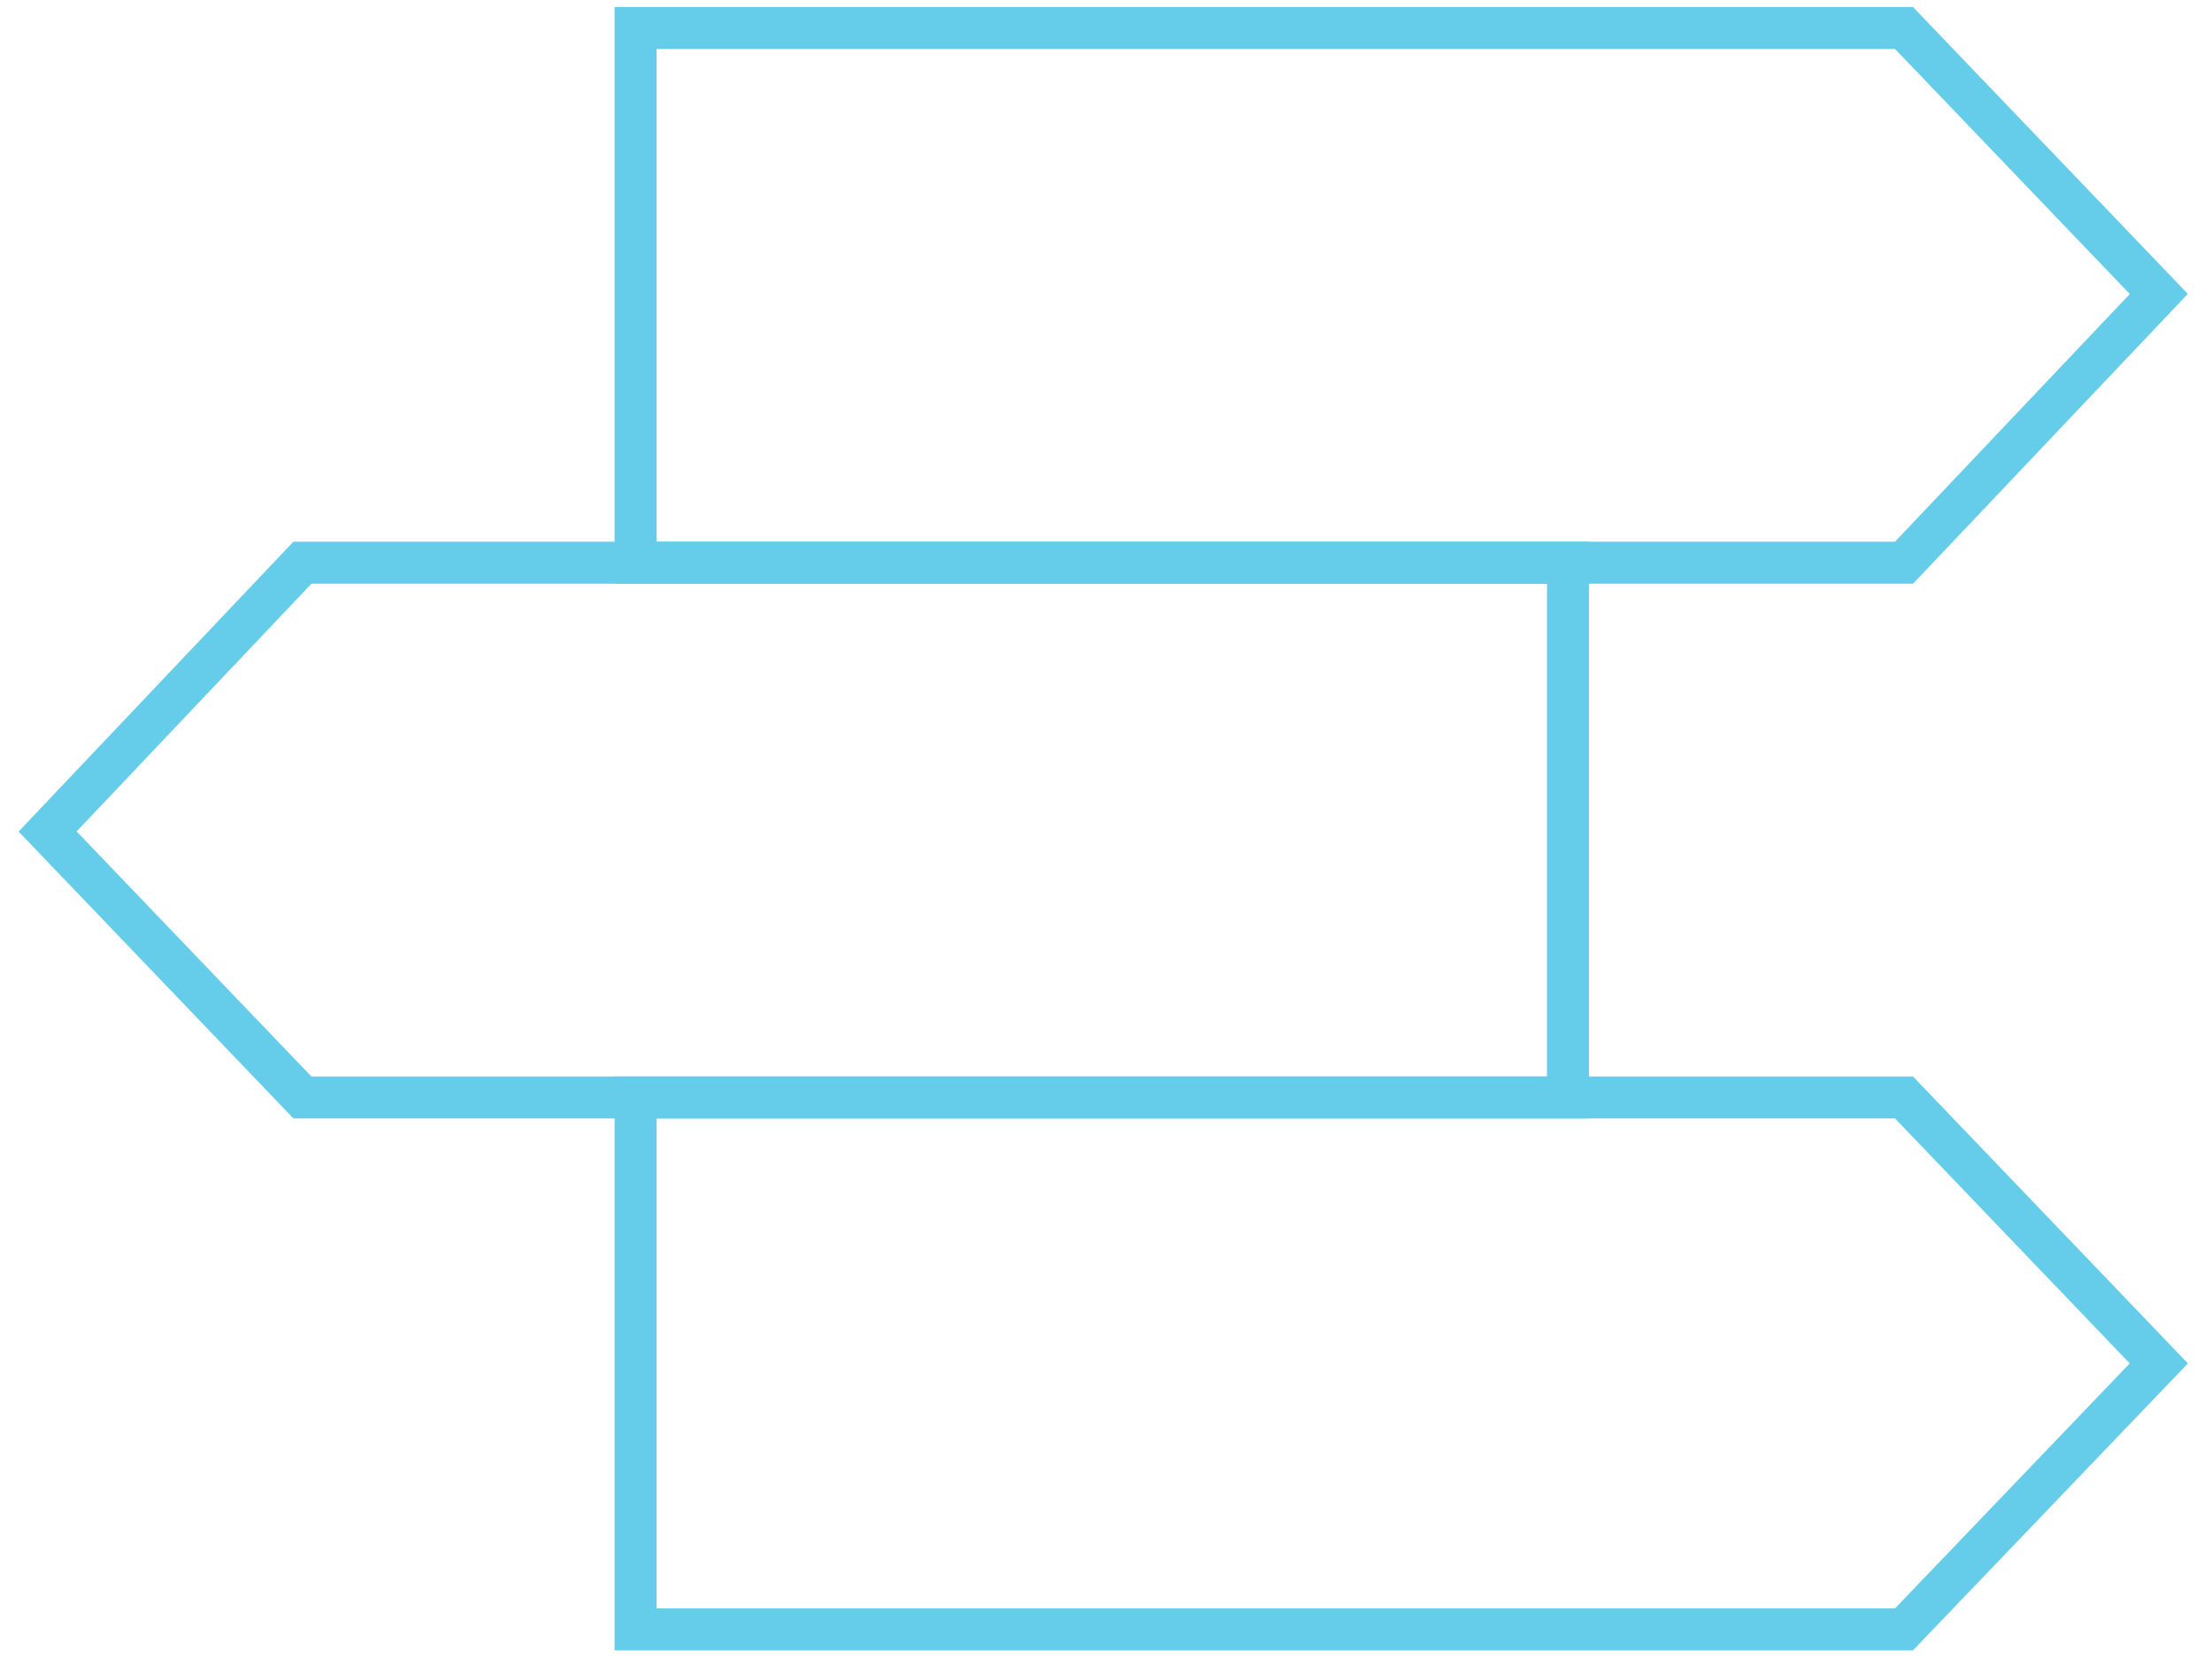
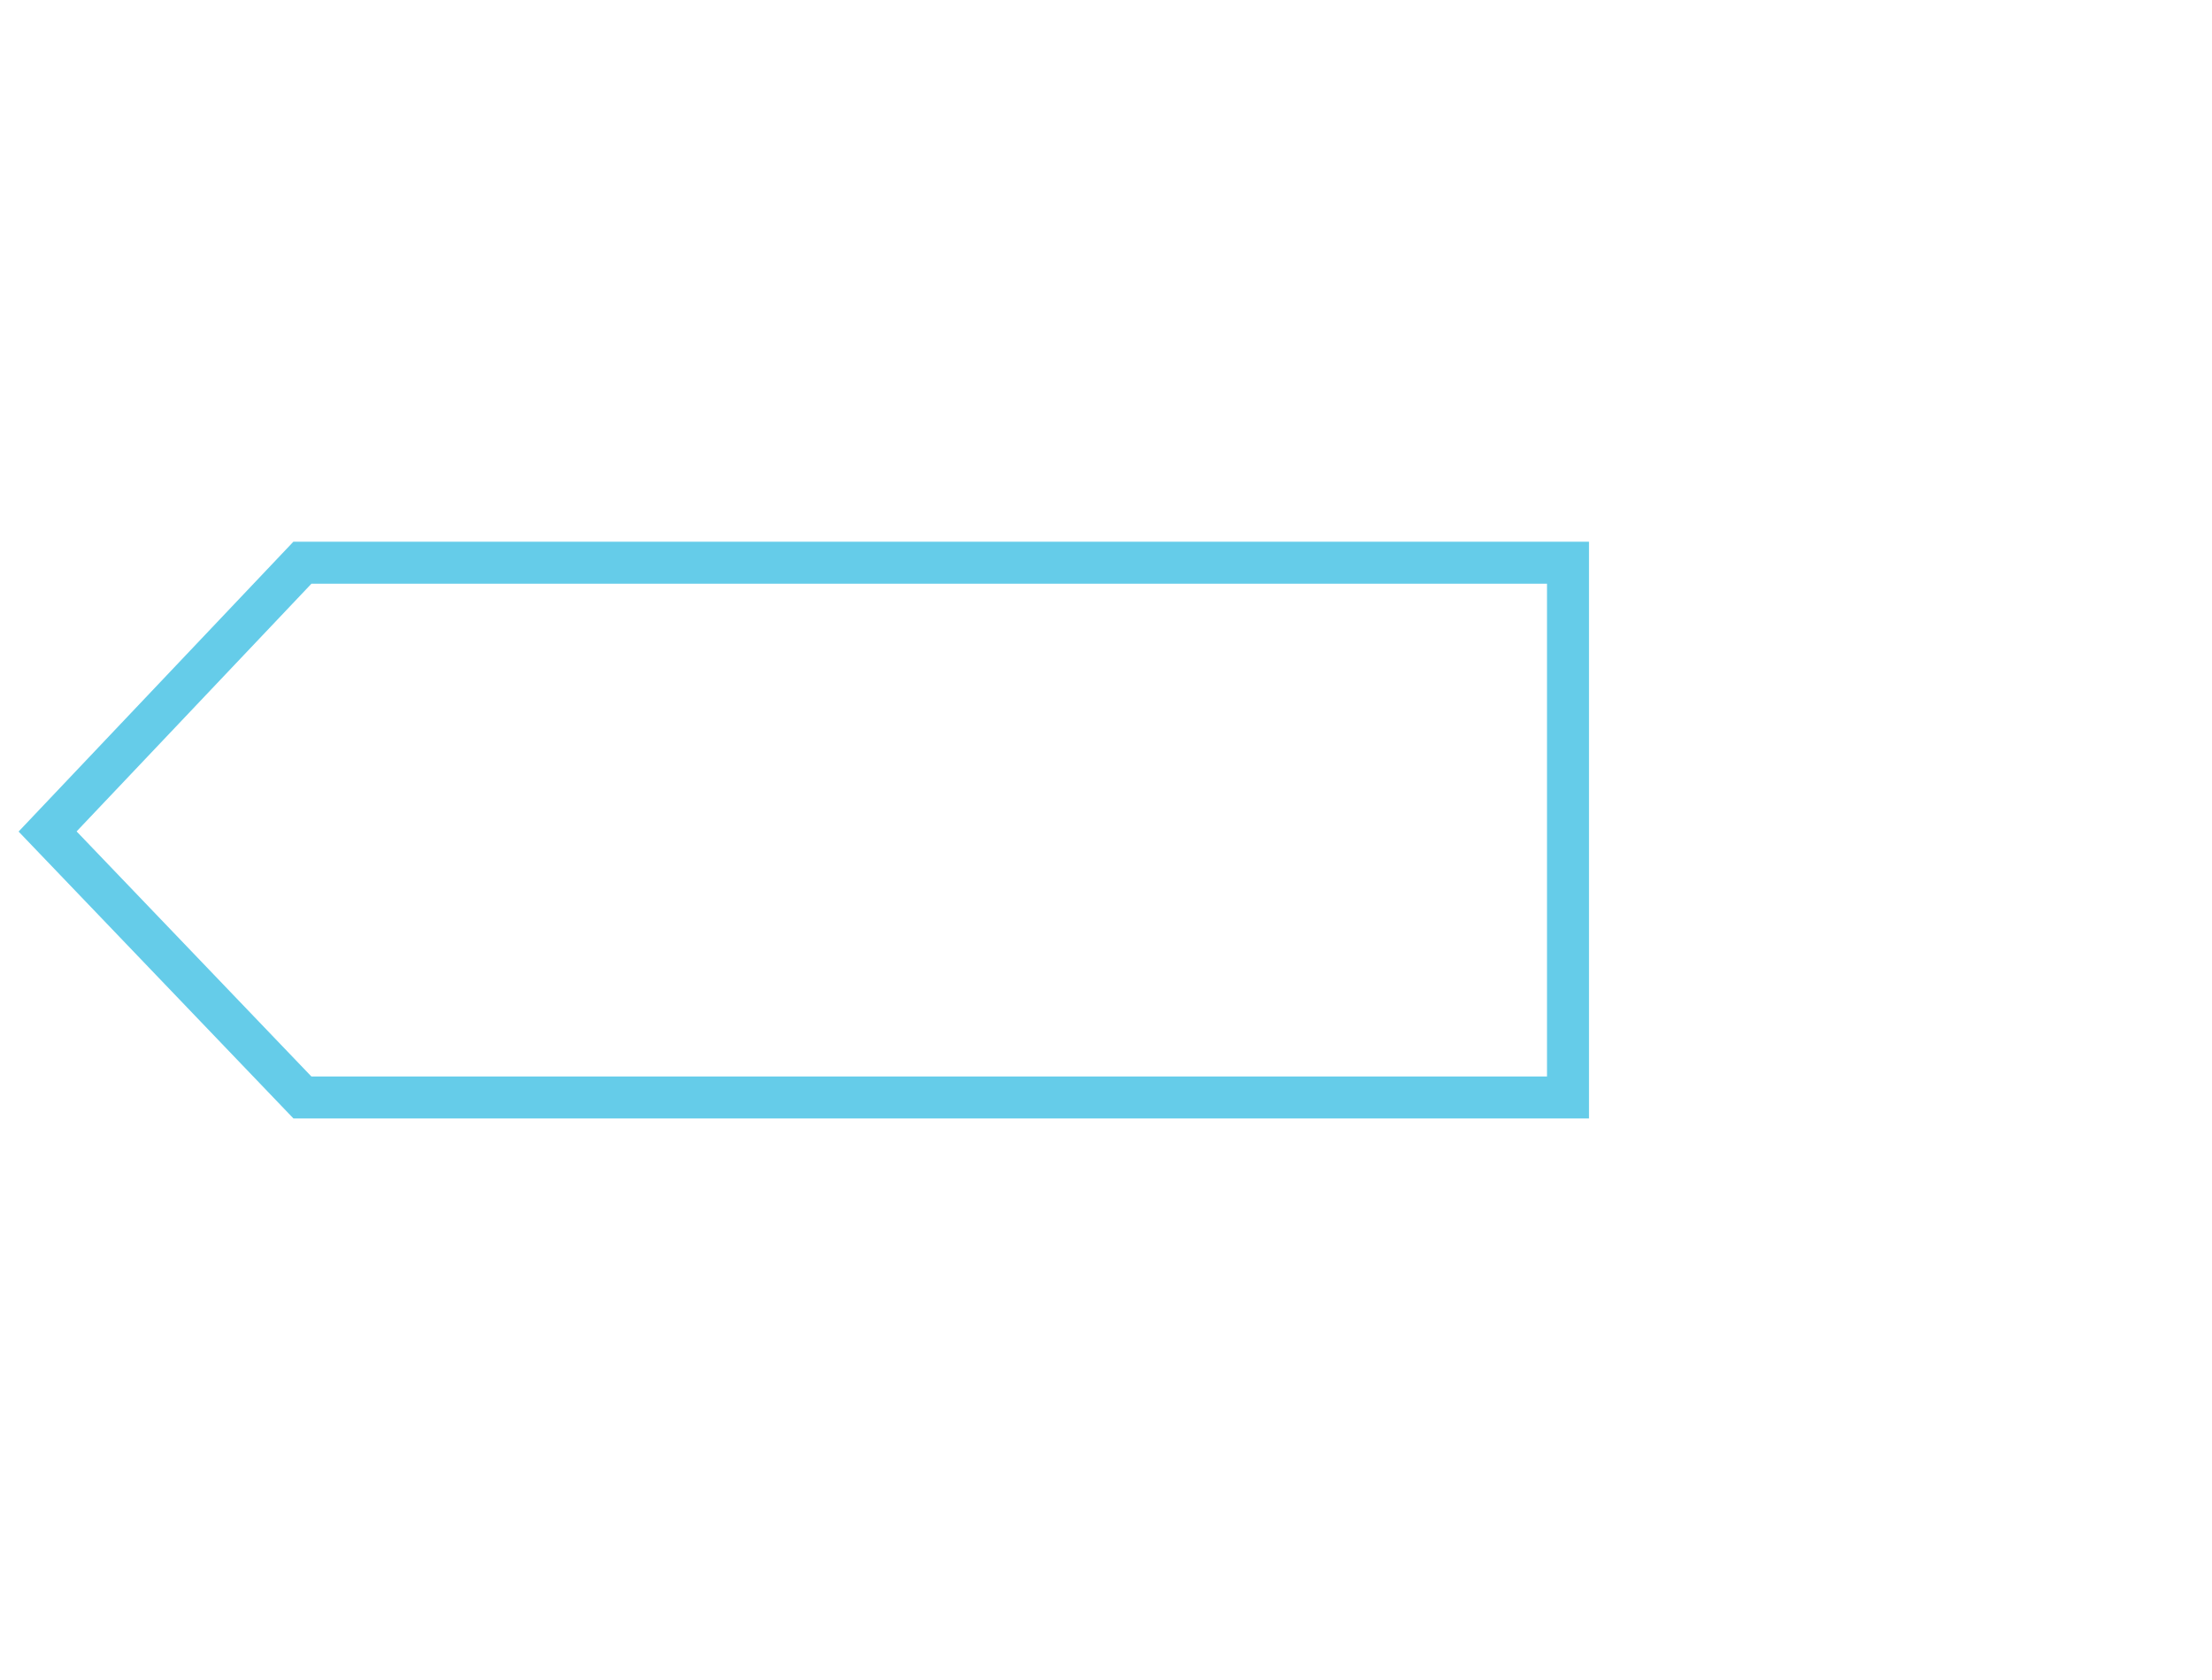
<svg xmlns="http://www.w3.org/2000/svg" version="1.1" id="Layer_1" x="0px" y="0px" width="79px" height="60px" viewBox="0 0 79 60" style="enable-background:new 0 0 79 60;" xml:space="preserve">
  <style type="text/css">
	.st0{fill:none;stroke:#65CCE9;stroke-width:1.5;}
</style>
  <g>
-     <path class="st0" d="M68,20.1H22.7V1H68l9.1,9.5L68,20.1z M68,58.2H22.7V39.2H68l9.1,9.5L68,58.2z" />
    <path class="st0" d="M10.8,20.1h45.2v19.1H10.8l-9.1-9.5L10.8,20.1z" />
  </g>
</svg>